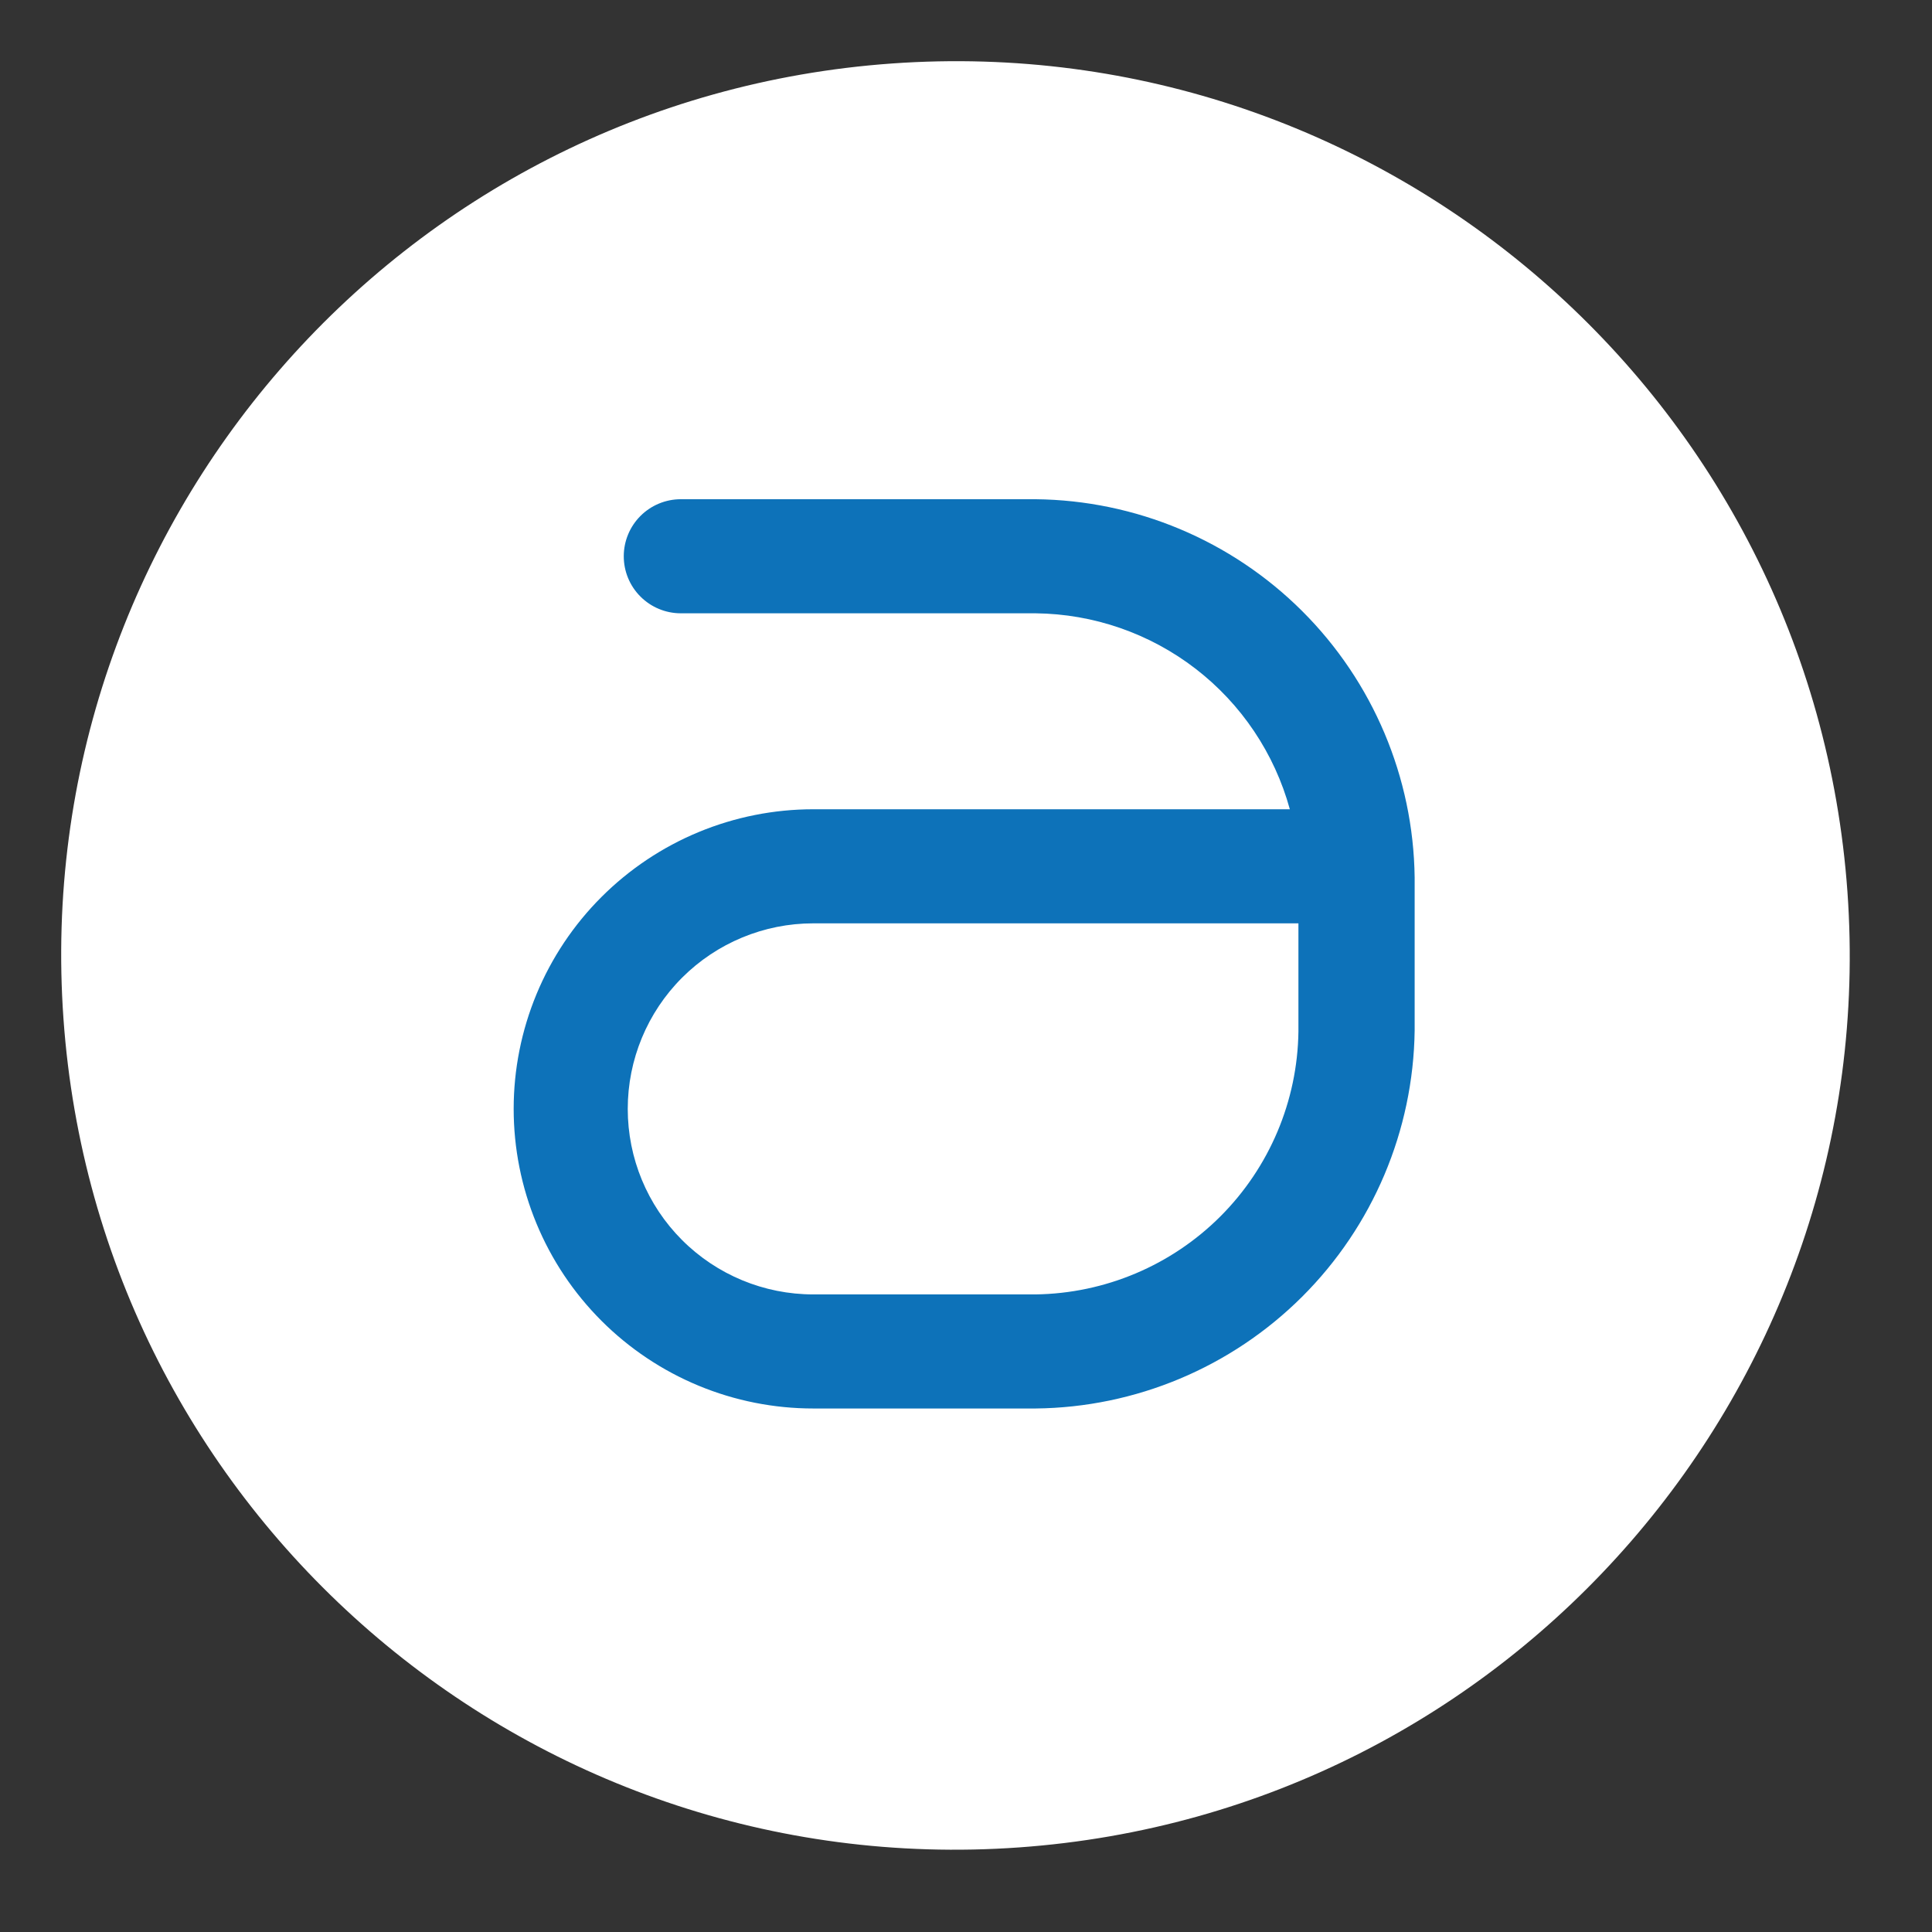
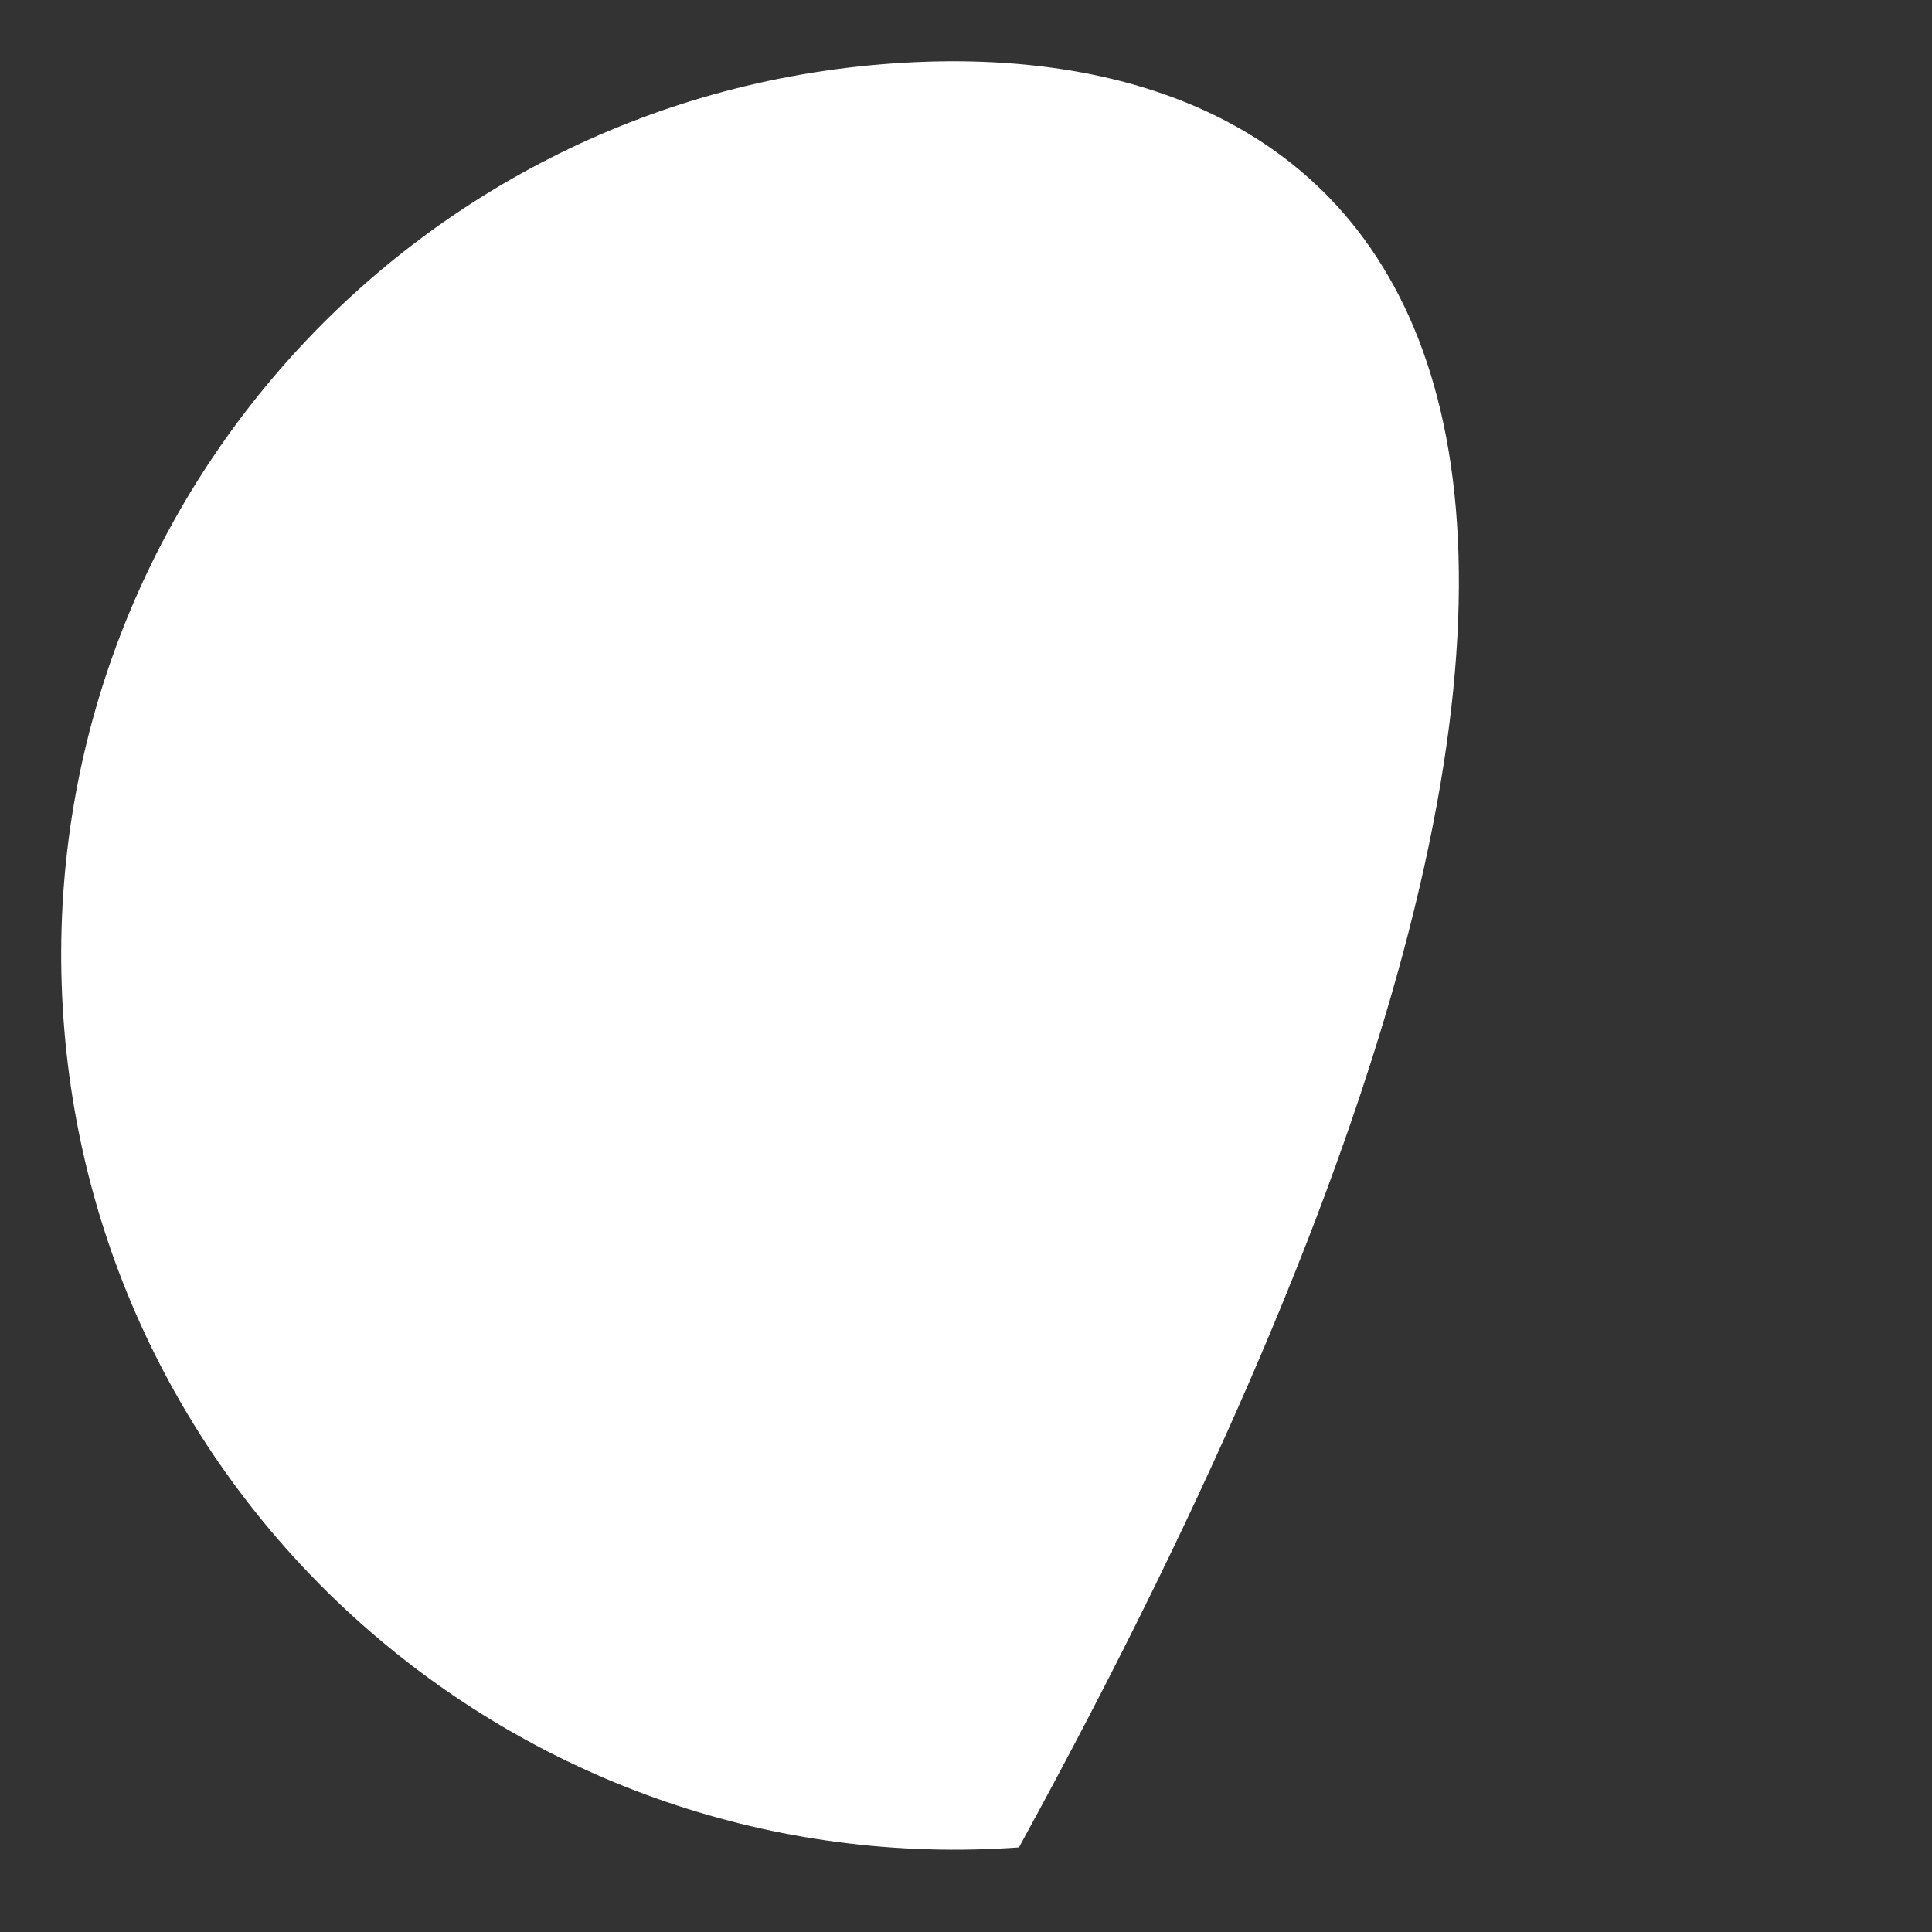
<svg xmlns="http://www.w3.org/2000/svg" width="63" height="63" viewBox="0 0 63 63" fill="none">
  <rect x="0" y="0" width="63" height="63" fill="#333333" stroke="none" />
-   <path d="M33.226 60.242C49.29 59.099 61.386 45.15 60.243 29.086C59.099 13.022 45.151 0.926 29.087 2.07C13.023 3.213 0.927 17.162 2.07 33.226C3.213 49.29 17.162 61.386 33.226 60.242Z" fill="white" />
-   <path d="M33.77 45.929H26.52C25.237 45.929 23.966 45.677 22.781 45.186C21.596 44.695 20.519 43.975 19.612 43.068C18.704 42.16 17.985 41.084 17.494 39.898C17.003 38.713 16.75 37.442 16.75 36.159C16.75 34.876 17.003 33.606 17.494 32.42C17.985 31.235 18.704 30.158 19.612 29.251C20.519 28.344 21.596 27.624 22.781 27.133C23.966 26.642 25.237 26.389 26.52 26.389H42.06C41.56 24.568 40.481 22.959 38.985 21.806C37.489 20.653 35.658 20.019 33.77 19.999H22.2C21.707 19.999 21.234 19.803 20.885 19.454C20.536 19.106 20.34 18.633 20.34 18.139C20.34 17.646 20.536 17.173 20.885 16.824C21.234 16.475 21.707 16.279 22.2 16.279H33.77C37.032 16.313 40.152 17.622 42.462 19.926C44.772 22.23 46.088 25.347 46.13 28.609V33.609C46.086 36.87 44.768 39.984 42.459 42.286C40.149 44.588 37.031 45.896 33.77 45.929ZM26.52 30.109C24.915 30.109 23.377 30.747 22.242 31.881C21.107 33.016 20.47 34.555 20.47 36.159C20.47 37.764 21.107 39.303 22.242 40.437C23.377 41.572 24.915 42.209 26.52 42.209H33.77C36.033 42.178 38.195 41.265 39.796 39.665C41.396 38.064 42.309 35.903 42.34 33.639V30.109H26.52Z" fill="#0D72B9" />
+   <path d="M33.226 60.242C59.099 13.022 45.151 0.926 29.087 2.07C13.023 3.213 0.927 17.162 2.07 33.226C3.213 49.29 17.162 61.386 33.226 60.242Z" fill="white" />
</svg>